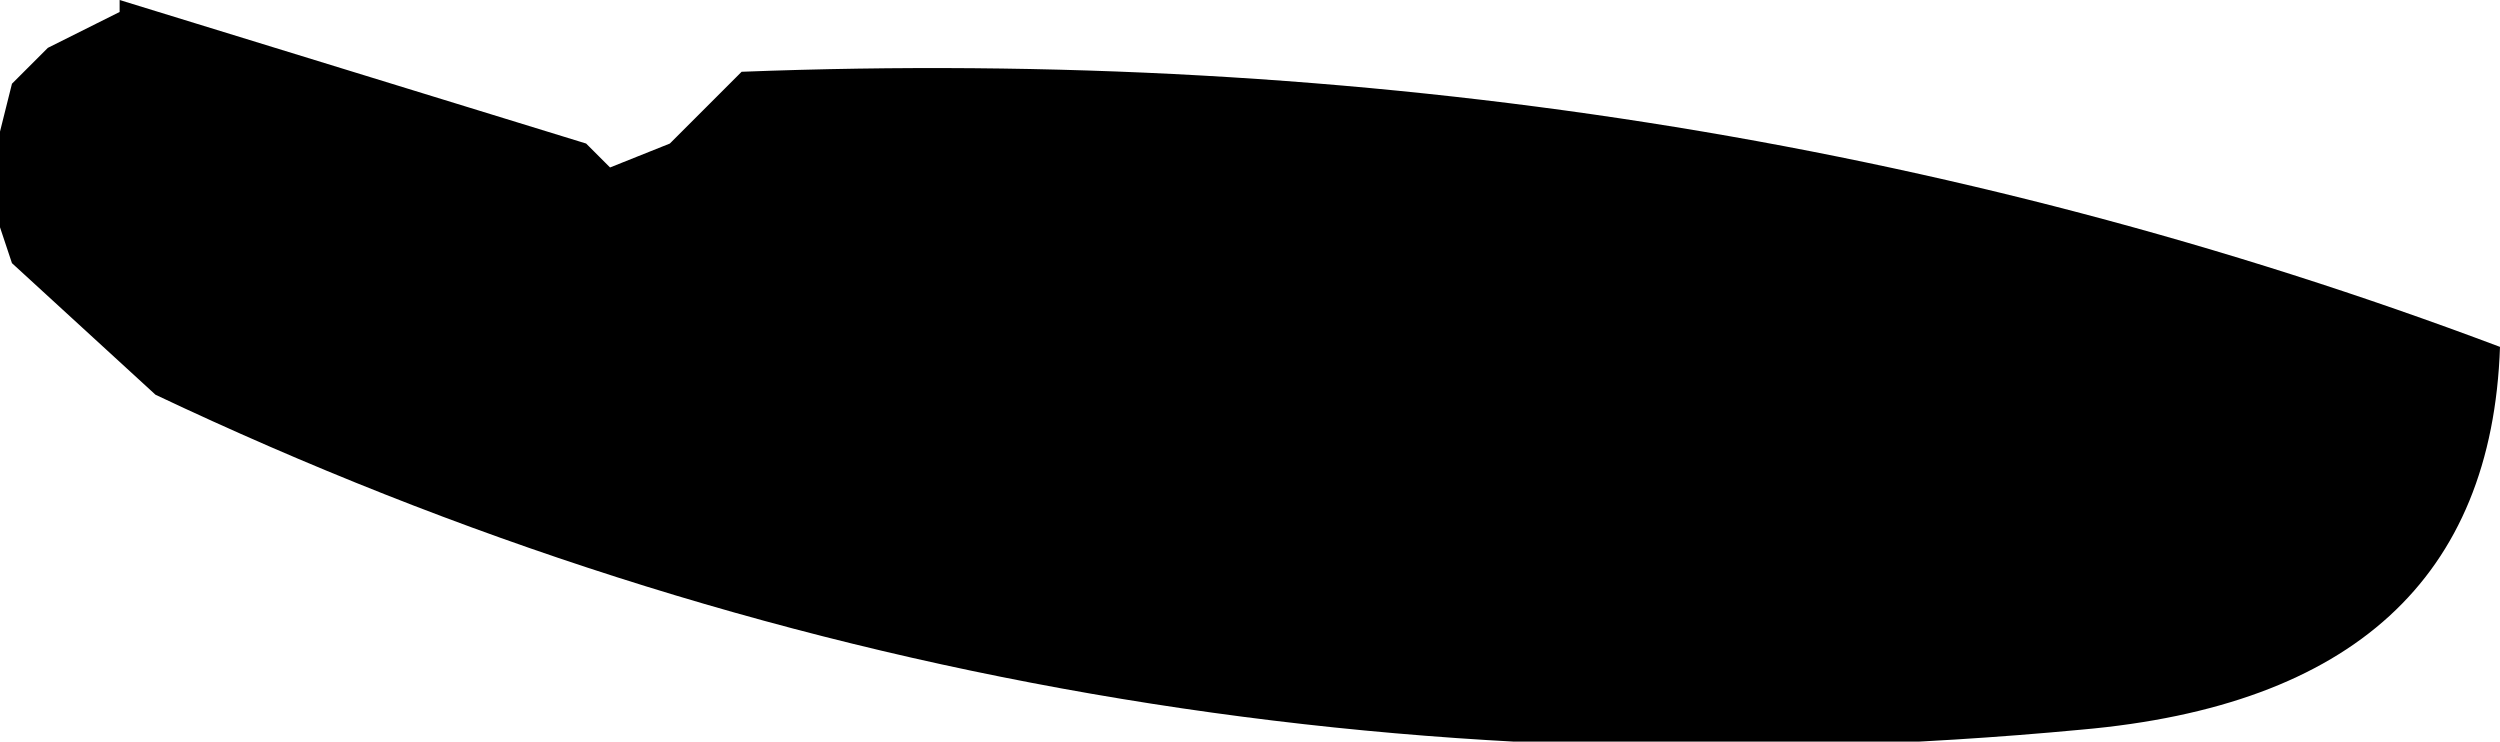
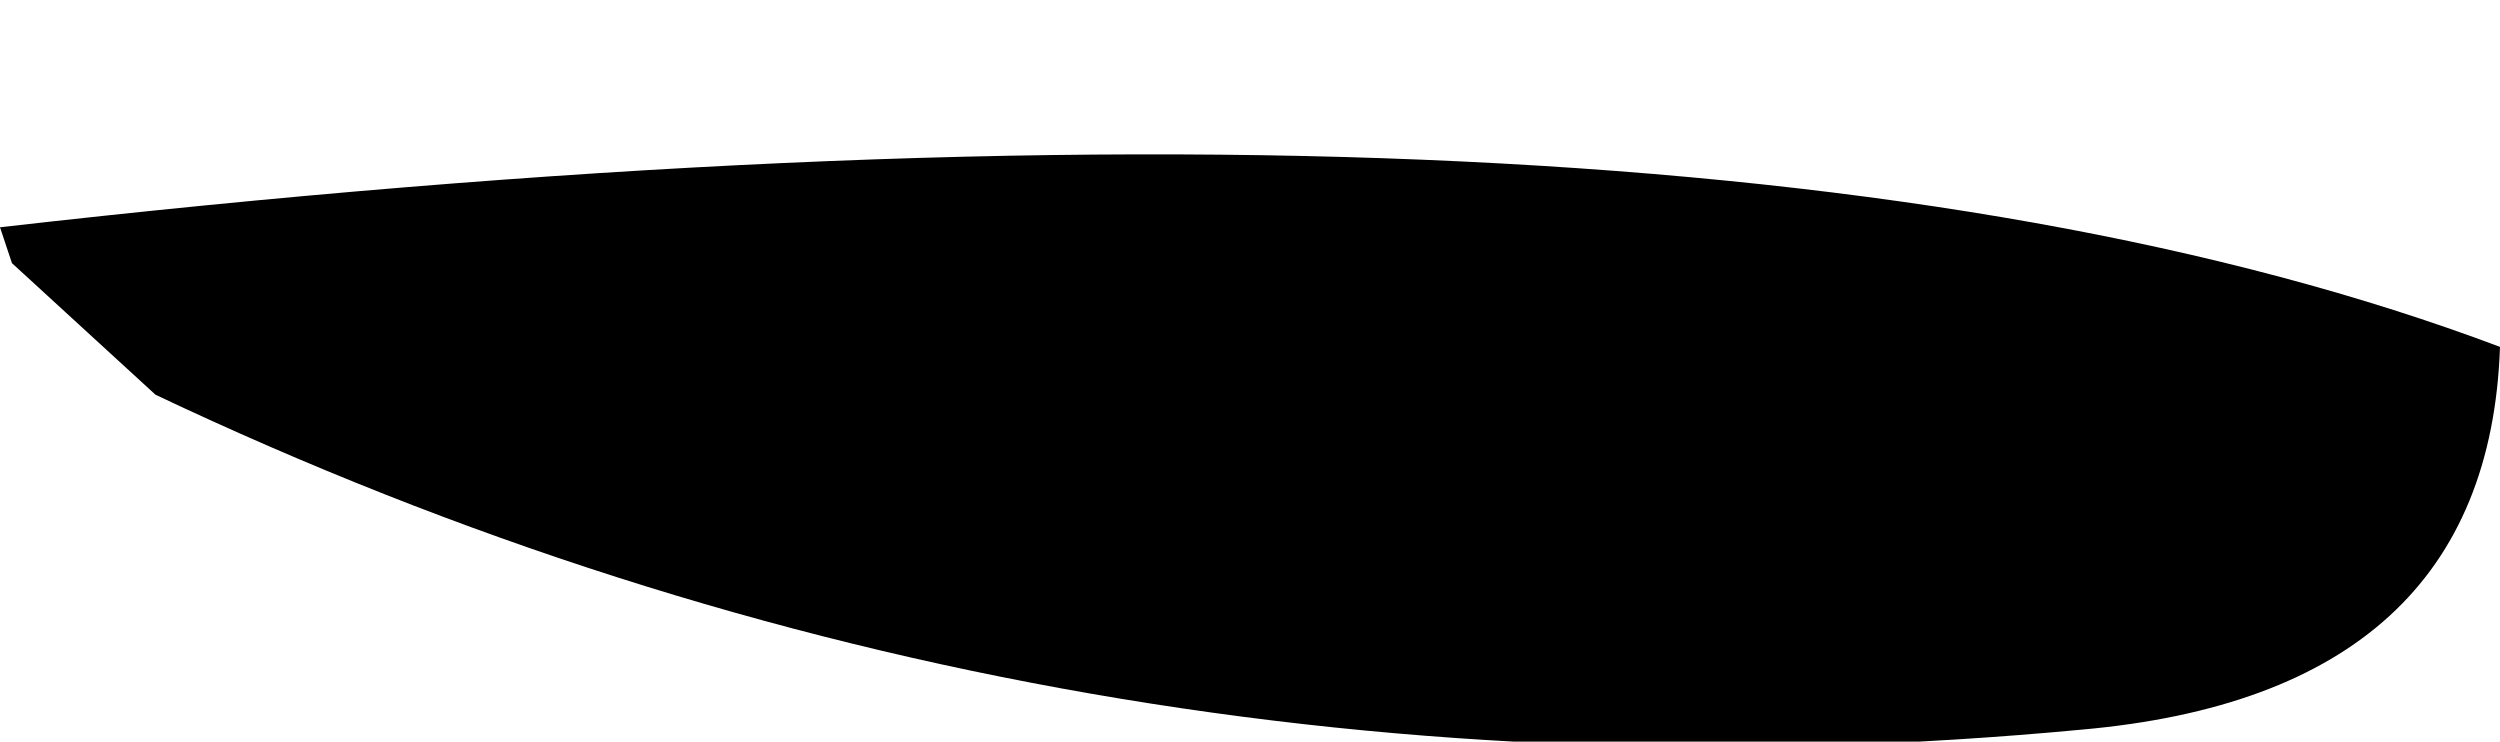
<svg xmlns="http://www.w3.org/2000/svg" height="3.1px" width="10.45px">
  <g transform="matrix(1.0, 0.0, 0.0, 1.0, -88.25, -16.25)">
-     <path d="M88.25 17.2 L88.25 17.0 88.25 16.8 88.3 16.6 88.45 16.45 88.65 16.35 88.75 16.3 88.75 16.25 90.7 16.85 90.8 16.95 91.05 16.85 91.2 16.7 91.35 16.55 Q95.25 16.4 98.7 17.7 98.65 19.15 96.95 19.3 92.7 19.7 88.9 17.9 L88.3 17.35 88.25 17.2" fill="#000000" fill-rule="evenodd" stroke="none" />
+     <path d="M88.25 17.2 Q95.25 16.4 98.7 17.7 98.65 19.15 96.95 19.3 92.7 19.7 88.9 17.9 L88.3 17.35 88.25 17.2" fill="#000000" fill-rule="evenodd" stroke="none" />
  </g>
</svg>